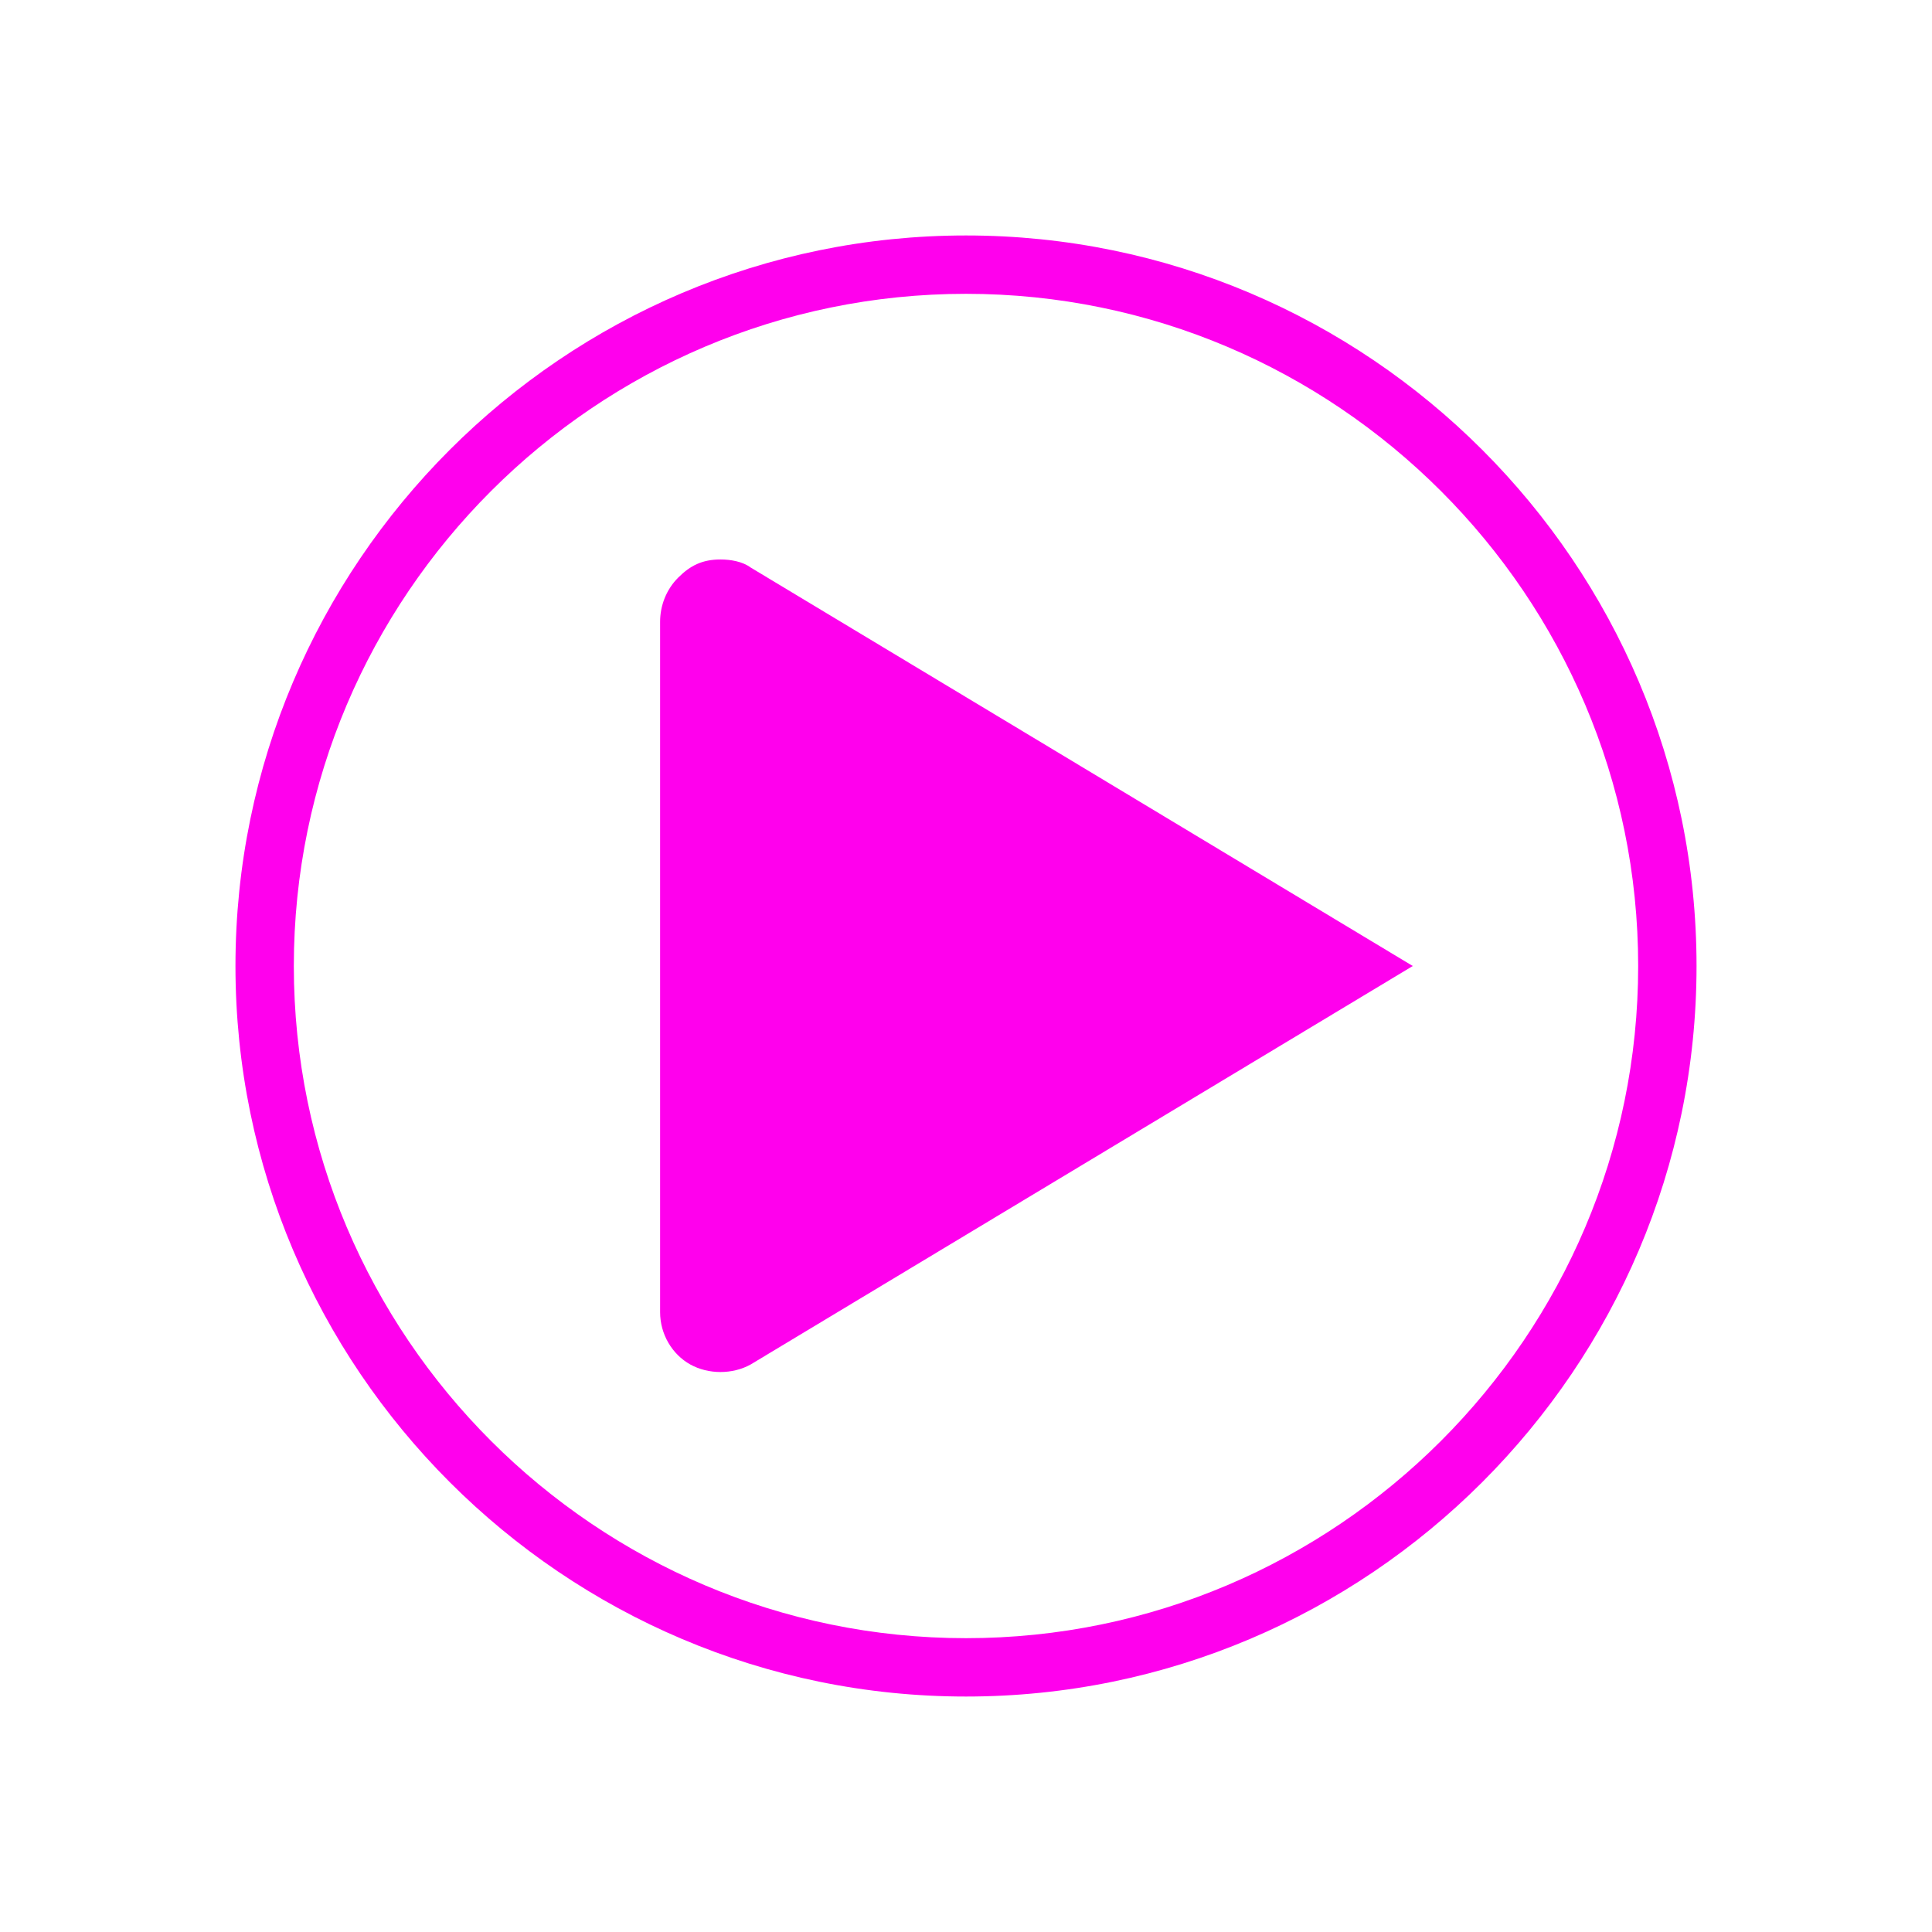
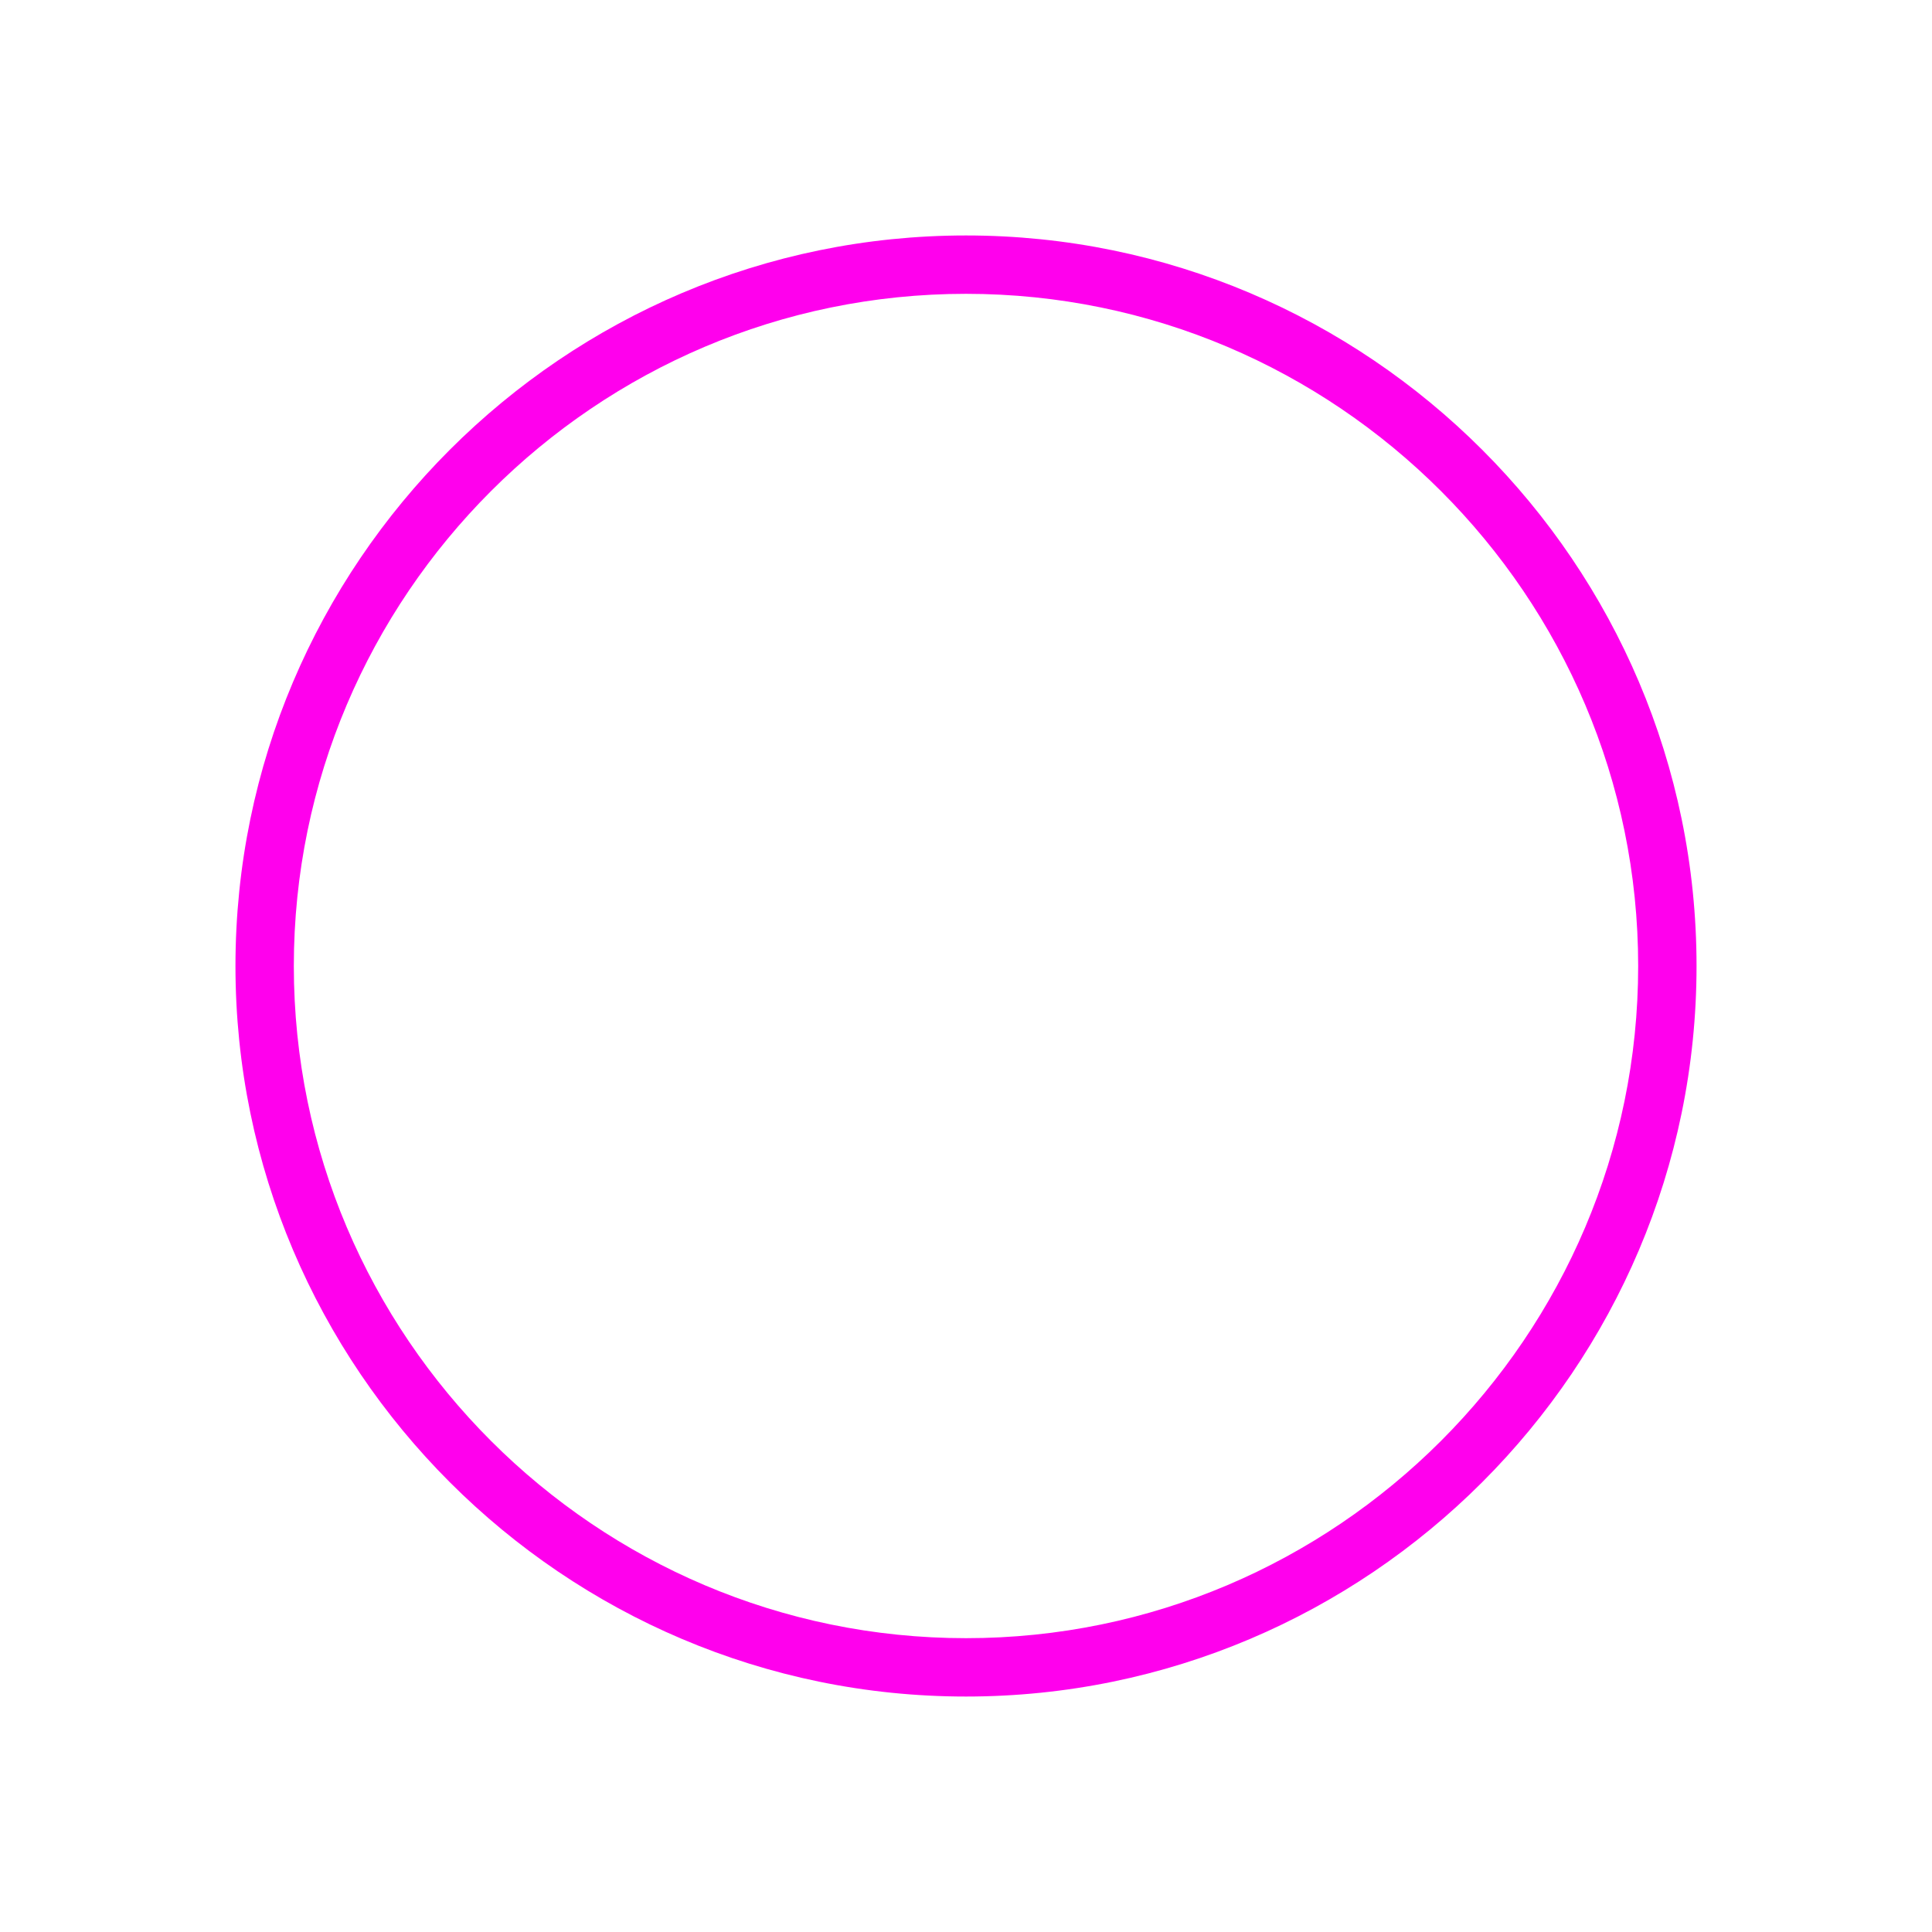
<svg xmlns="http://www.w3.org/2000/svg" version="1.1" role="img" x="0px" y="0px" viewBox="0 0 96 96" class="icon icon--live-stream" enable-background="new 0 0 96 96" xml:space="preserve">
  <g>
-     <path fill="#FF00ED" d="M35.8,27.8c0.5,0,1.1,0.1,1.5,0.4L70.2,48L37.3,67.8c-0.9,0.5-2.1,0.5-3,0c-0.9-0.5-1.5-1.5-1.5-2.6V30.9c0-0.8,0.3-1.6,0.9-2.2S34.9,27.8,35.8,27.8z" />
    <path fill="#FF00ED" d="M48,84.3C28,84.3,11.7,68,11.7,48S28,11.7,48,11.7S84.3,28,84.3,48S68,84.3,48,84.3z M48,14.6c-18.4,0-33.4,15-33.4,33.4s15,33.4,33.4,33.4s33.4-15,33.4-33.4S66.4,14.6,48,14.6z" />
  </g>
</svg>